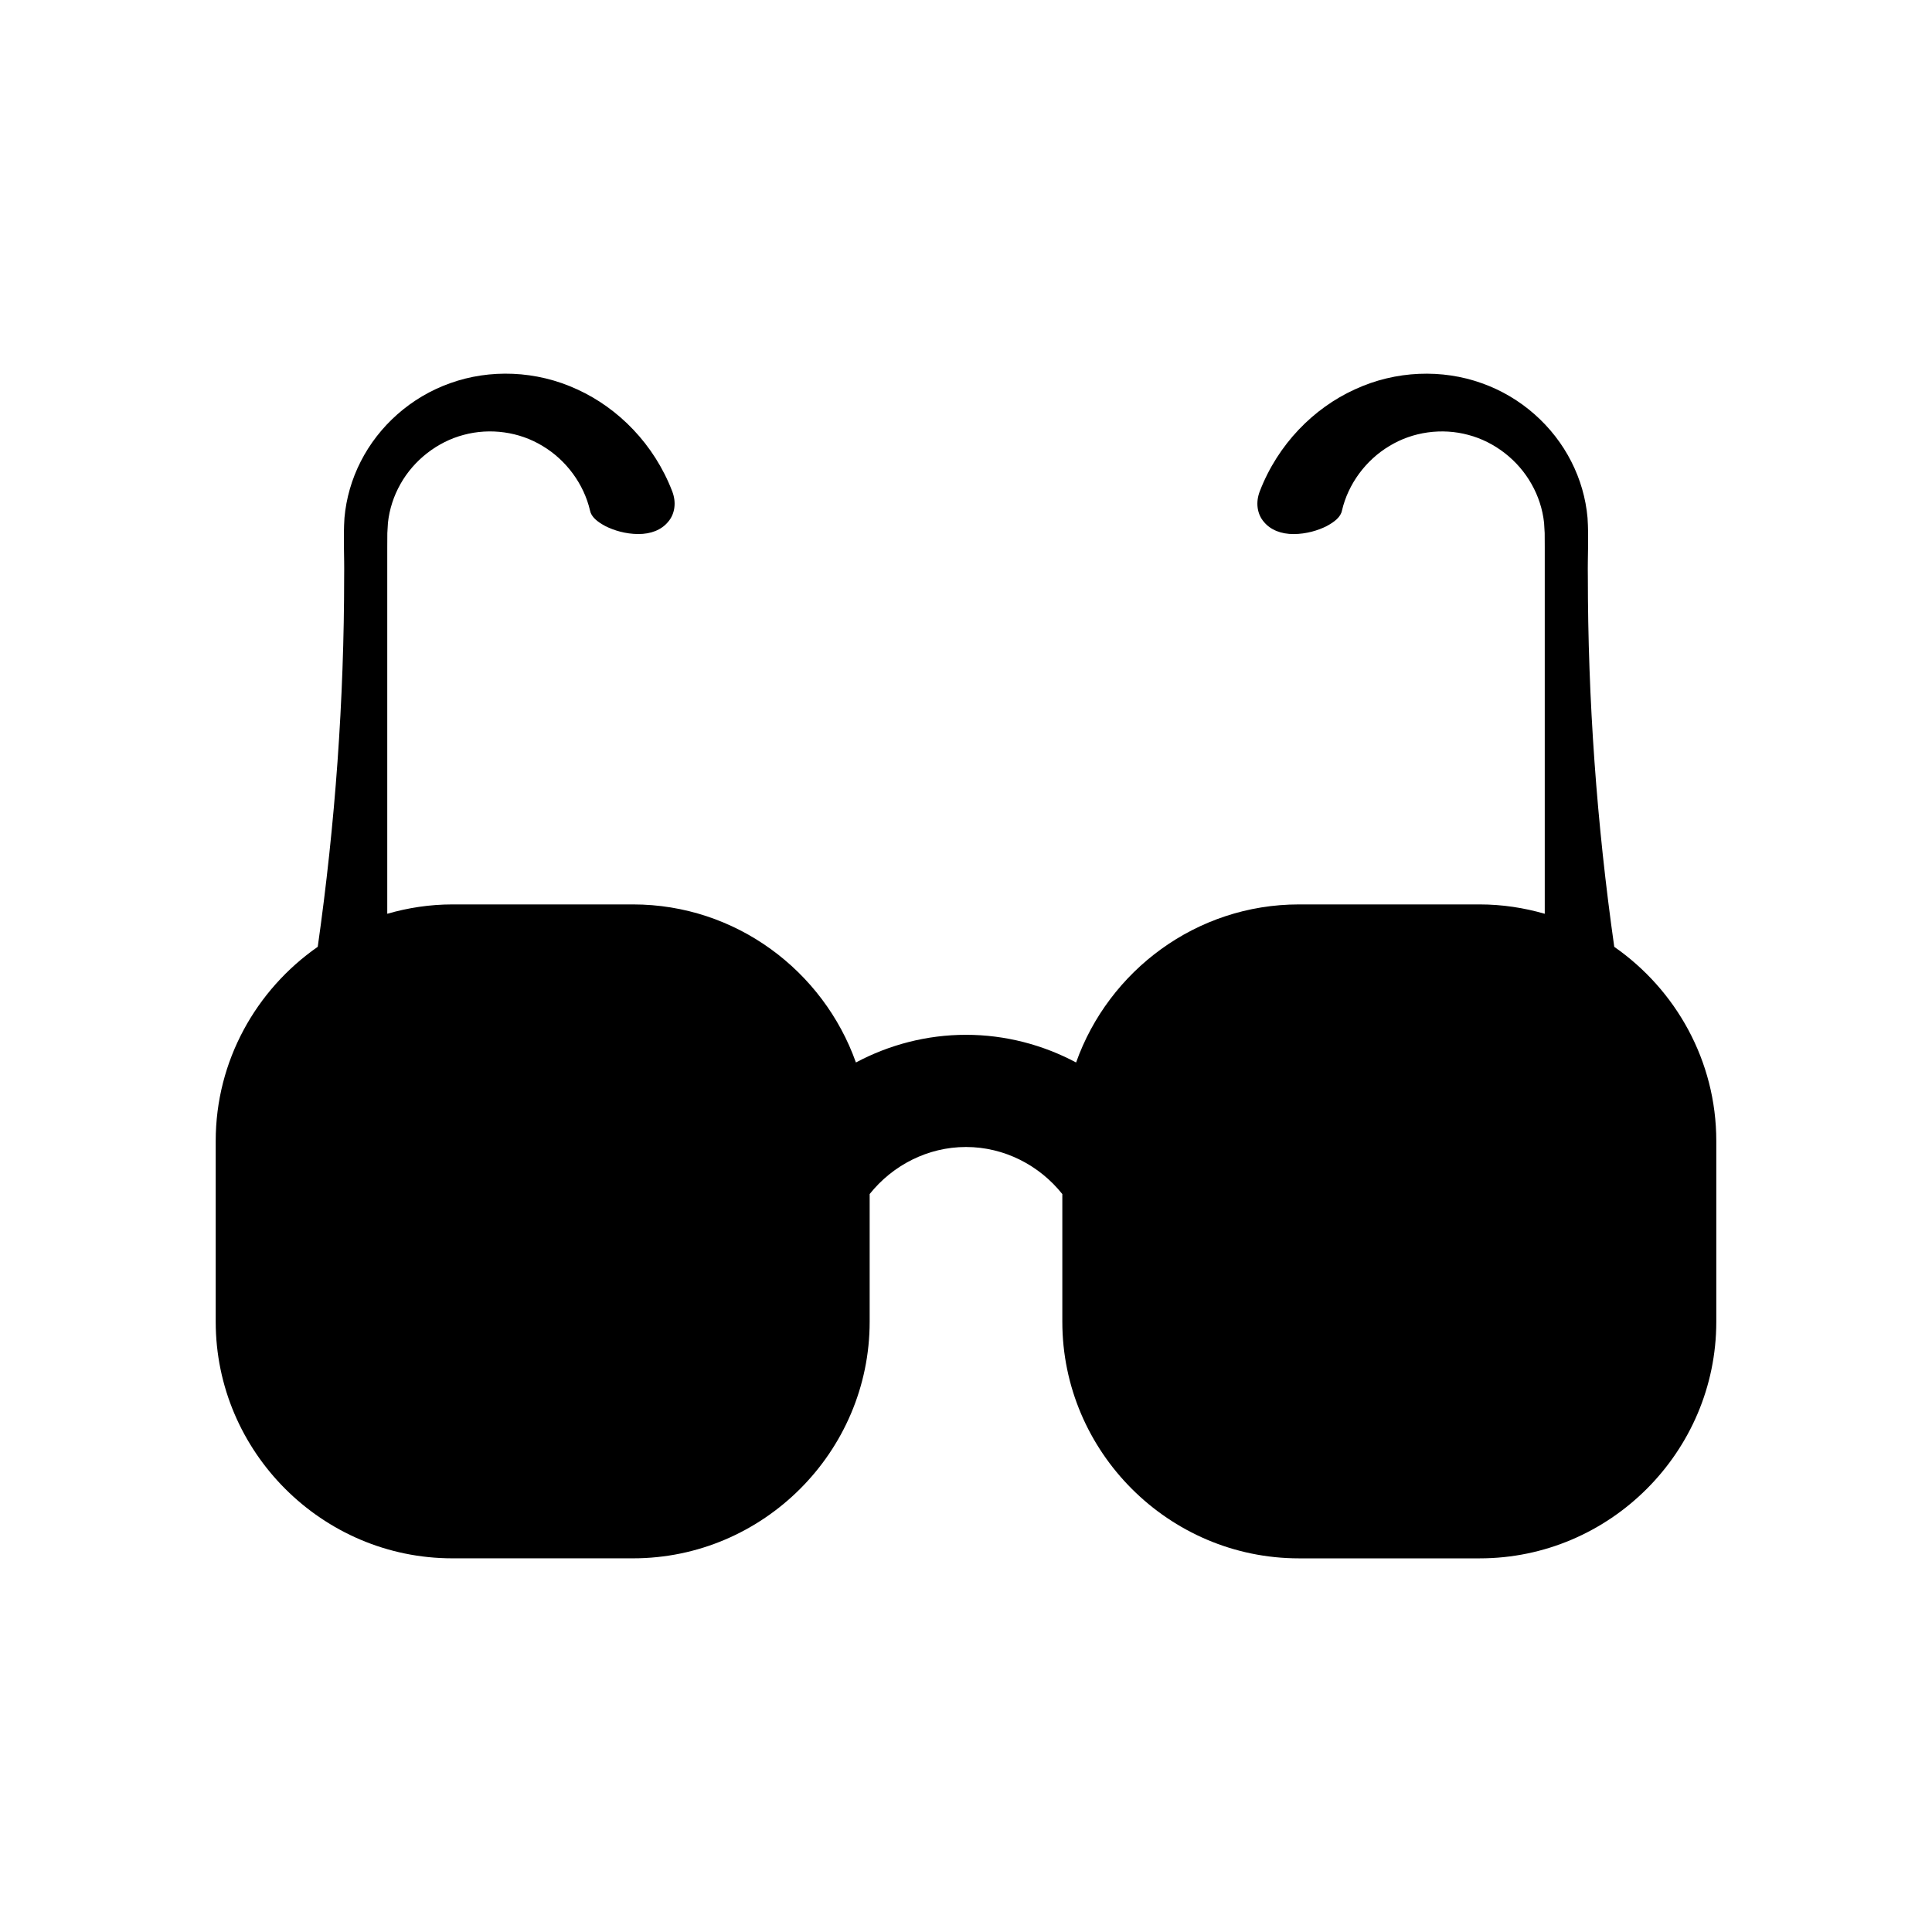
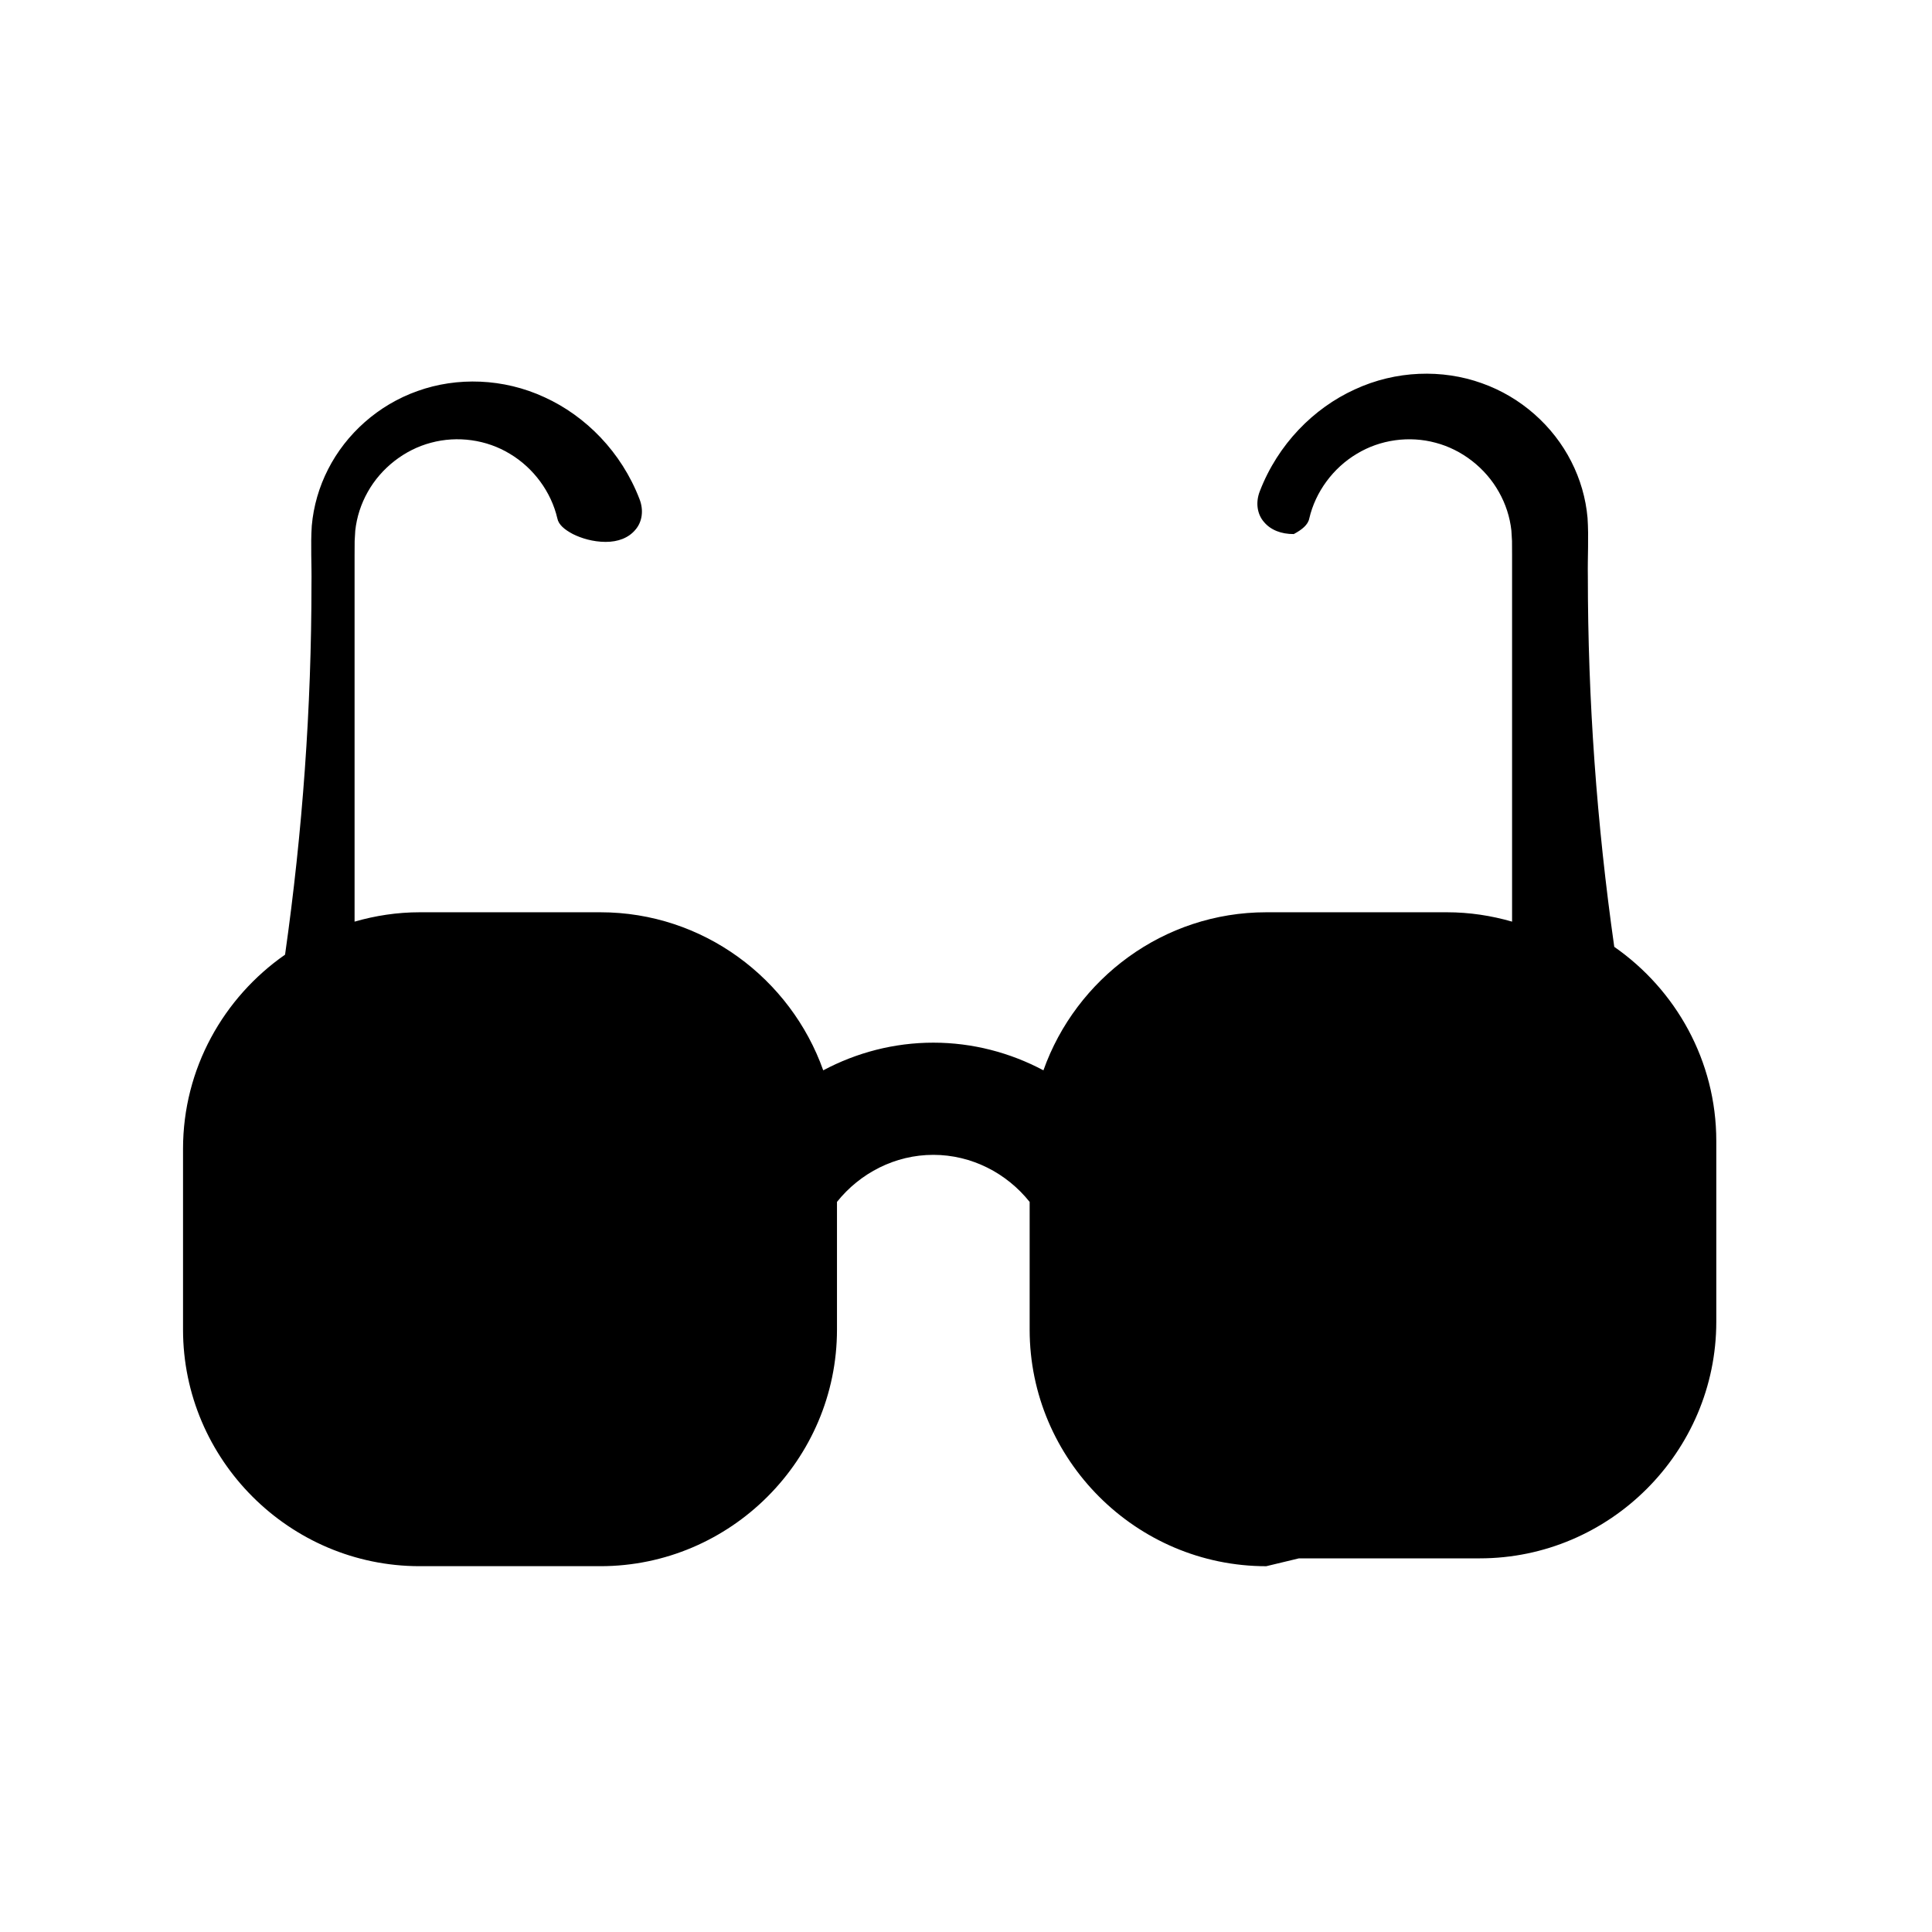
<svg xmlns="http://www.w3.org/2000/svg" fill="#000000" width="800px" height="800px" version="1.1" viewBox="144 144 512 512">
-   <path d="m488.23 556.98h47.906c34.484 0 62.699-28.215 62.699-62.699v-47.906c0-21.254-10.738-40.102-27.039-51.453-4.641-32.652-7-65.441-7-98.23-0.086-5.152 0.266-10.258-0.082-15.453-0.453-5.168-1.926-10.27-4.32-14.949-4.762-9.371-13.254-17.047-23.727-20.746-10.418-3.738-22.723-3.406-33.645 1.66-10.895 4.969-20.355 14.504-25.164 26.988-1.16 2.969-0.711 6.062 1.109 8.141 1.766 2.117 4.555 3.215 7.898 3.199s6.426-0.961 8.66-2.082c2.184-1.16 3.789-2.473 4.109-4.144 1.629-7.027 6.312-13.379 12.566-17.109 6.195-3.781 13.93-4.84 20.918-2.945 6.977 1.832 13.207 6.688 16.762 13.043 1.793 3.156 2.926 6.656 3.316 10.254l0.16 2.715 0.02 3.734v97.16c-5.488-1.582-11.262-2.481-17.242-2.481h-47.906c-27.188 0-50.41 17.566-59.051 41.887-8.812-4.695-18.789-7.332-29.176-7.332-10.391 0-20.363 2.637-29.176 7.332-8.641-24.32-31.863-41.887-59.051-41.887h-47.906c-5.981 0-11.754 0.898-17.242 2.481v-97.156l0.02-3.734 0.16-2.715c0.387-3.602 1.52-7.102 3.309-10.266 3.555-6.352 9.785-11.207 16.762-13.043 6.988-1.891 14.723-0.836 20.918 2.945 6.25 3.731 10.934 10.082 12.566 17.109 0.32 1.676 1.926 2.988 4.109 4.144 2.234 1.121 5.316 2.07 8.66 2.082 3.344 0.016 6.133-1.082 7.898-3.199 1.824-2.082 2.273-5.172 1.109-8.141-4.805-12.484-14.266-22.02-25.16-26.988-10.922-5.066-23.227-5.398-33.645-1.66-10.473 3.699-18.965 11.379-23.727 20.746-2.394 4.68-3.863 9.781-4.32 14.949-0.344 5.195 0.004 10.301-0.082 15.453 0 32.789-2.359 65.578-7 98.23-16.301 11.352-27.039 30.199-27.039 51.453v47.906c0 34.484 28.215 62.699 62.699 62.699h47.906c34.484 0 62.699-28.215 62.699-62.699v-33.84c6.094-7.633 15.402-12.469 25.531-12.469s19.438 4.836 25.527 12.477v33.836c0 34.488 28.215 62.703 62.699 62.703z" />
+   <path d="m488.23 556.98h47.906c34.484 0 62.699-28.215 62.699-62.699v-47.906c0-21.254-10.738-40.102-27.039-51.453-4.641-32.652-7-65.441-7-98.23-0.086-5.152 0.266-10.258-0.082-15.453-0.453-5.168-1.926-10.27-4.32-14.949-4.762-9.371-13.254-17.047-23.727-20.746-10.418-3.738-22.723-3.406-33.645 1.66-10.895 4.969-20.355 14.504-25.164 26.988-1.16 2.969-0.711 6.062 1.109 8.141 1.766 2.117 4.555 3.215 7.898 3.199c2.184-1.16 3.789-2.473 4.109-4.144 1.629-7.027 6.312-13.379 12.566-17.109 6.195-3.781 13.93-4.84 20.918-2.945 6.977 1.832 13.207 6.688 16.762 13.043 1.793 3.156 2.926 6.656 3.316 10.254l0.16 2.715 0.02 3.734v97.16c-5.488-1.582-11.262-2.481-17.242-2.481h-47.906c-27.188 0-50.41 17.566-59.051 41.887-8.812-4.695-18.789-7.332-29.176-7.332-10.391 0-20.363 2.637-29.176 7.332-8.641-24.32-31.863-41.887-59.051-41.887h-47.906c-5.981 0-11.754 0.898-17.242 2.481v-97.156l0.02-3.734 0.16-2.715c0.387-3.602 1.52-7.102 3.309-10.266 3.555-6.352 9.785-11.207 16.762-13.043 6.988-1.891 14.723-0.836 20.918 2.945 6.25 3.731 10.934 10.082 12.566 17.109 0.32 1.676 1.926 2.988 4.109 4.144 2.234 1.121 5.316 2.07 8.66 2.082 3.344 0.016 6.133-1.082 7.898-3.199 1.824-2.082 2.273-5.172 1.109-8.141-4.805-12.484-14.266-22.02-25.16-26.988-10.922-5.066-23.227-5.398-33.645-1.66-10.473 3.699-18.965 11.379-23.727 20.746-2.394 4.68-3.863 9.781-4.32 14.949-0.344 5.195 0.004 10.301-0.082 15.453 0 32.789-2.359 65.578-7 98.23-16.301 11.352-27.039 30.199-27.039 51.453v47.906c0 34.484 28.215 62.699 62.699 62.699h47.906c34.484 0 62.699-28.215 62.699-62.699v-33.84c6.094-7.633 15.402-12.469 25.531-12.469s19.438 4.836 25.527 12.477v33.836c0 34.488 28.215 62.703 62.699 62.703z" />
</svg>